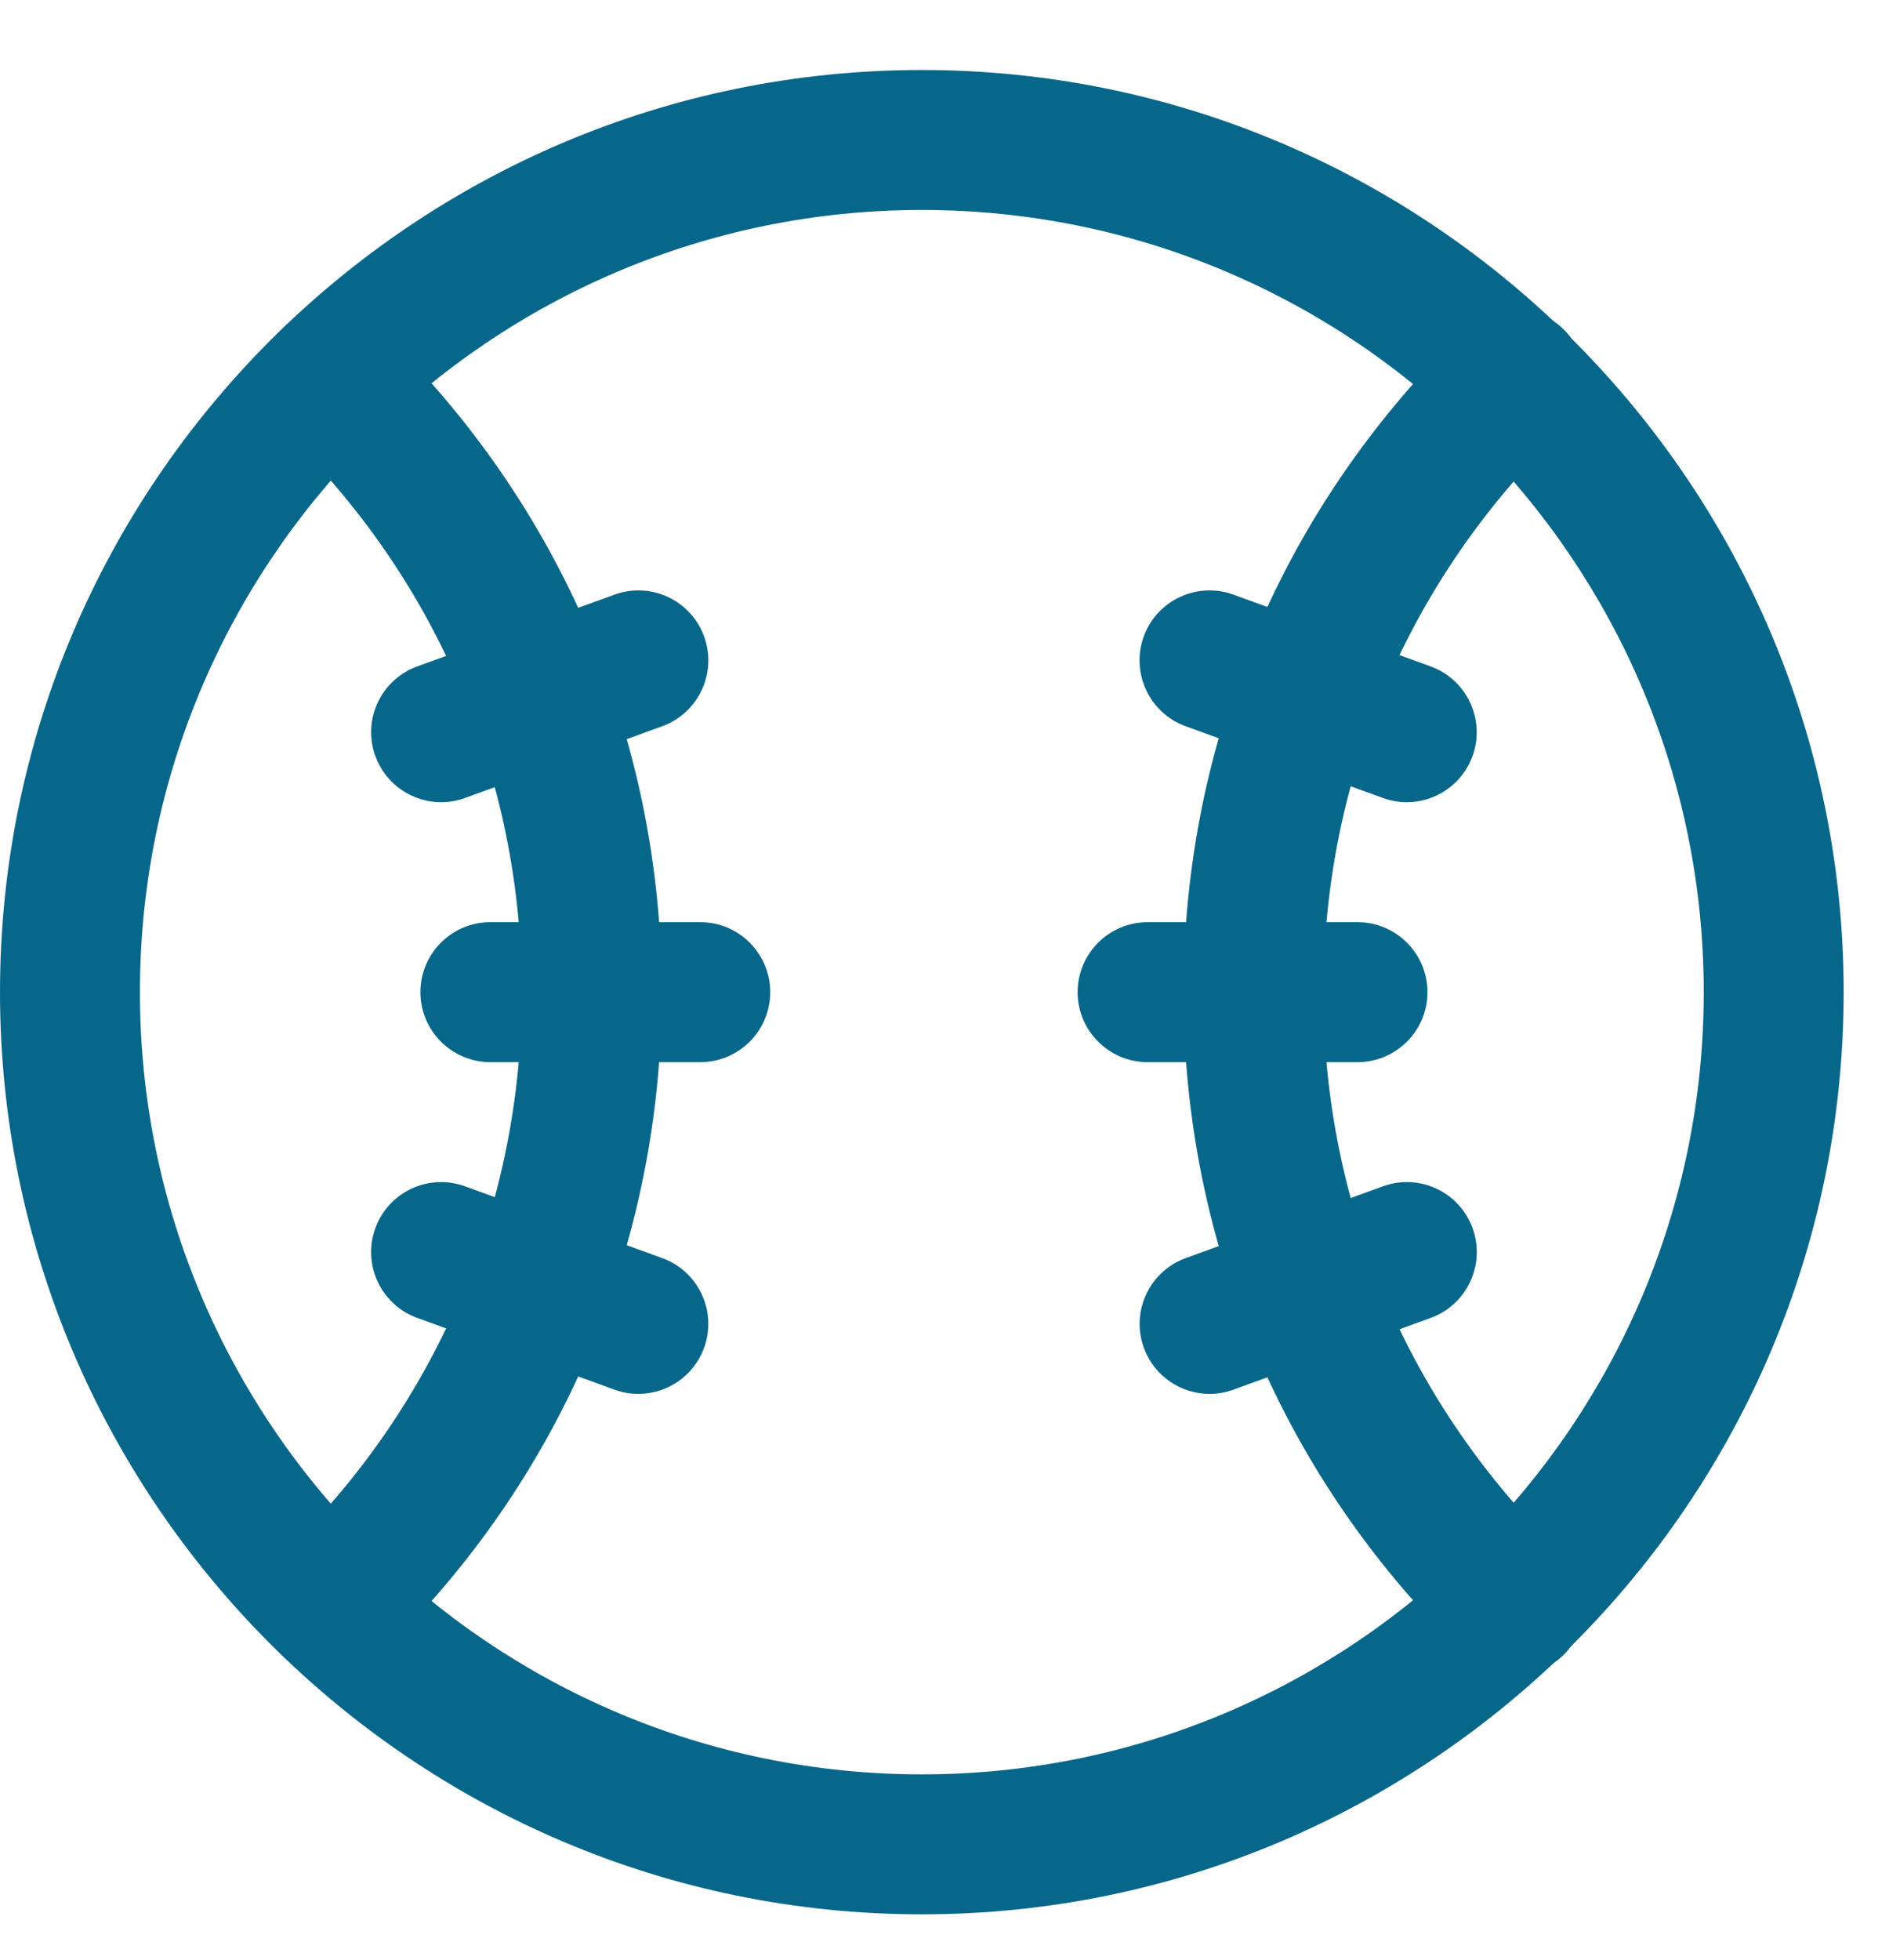
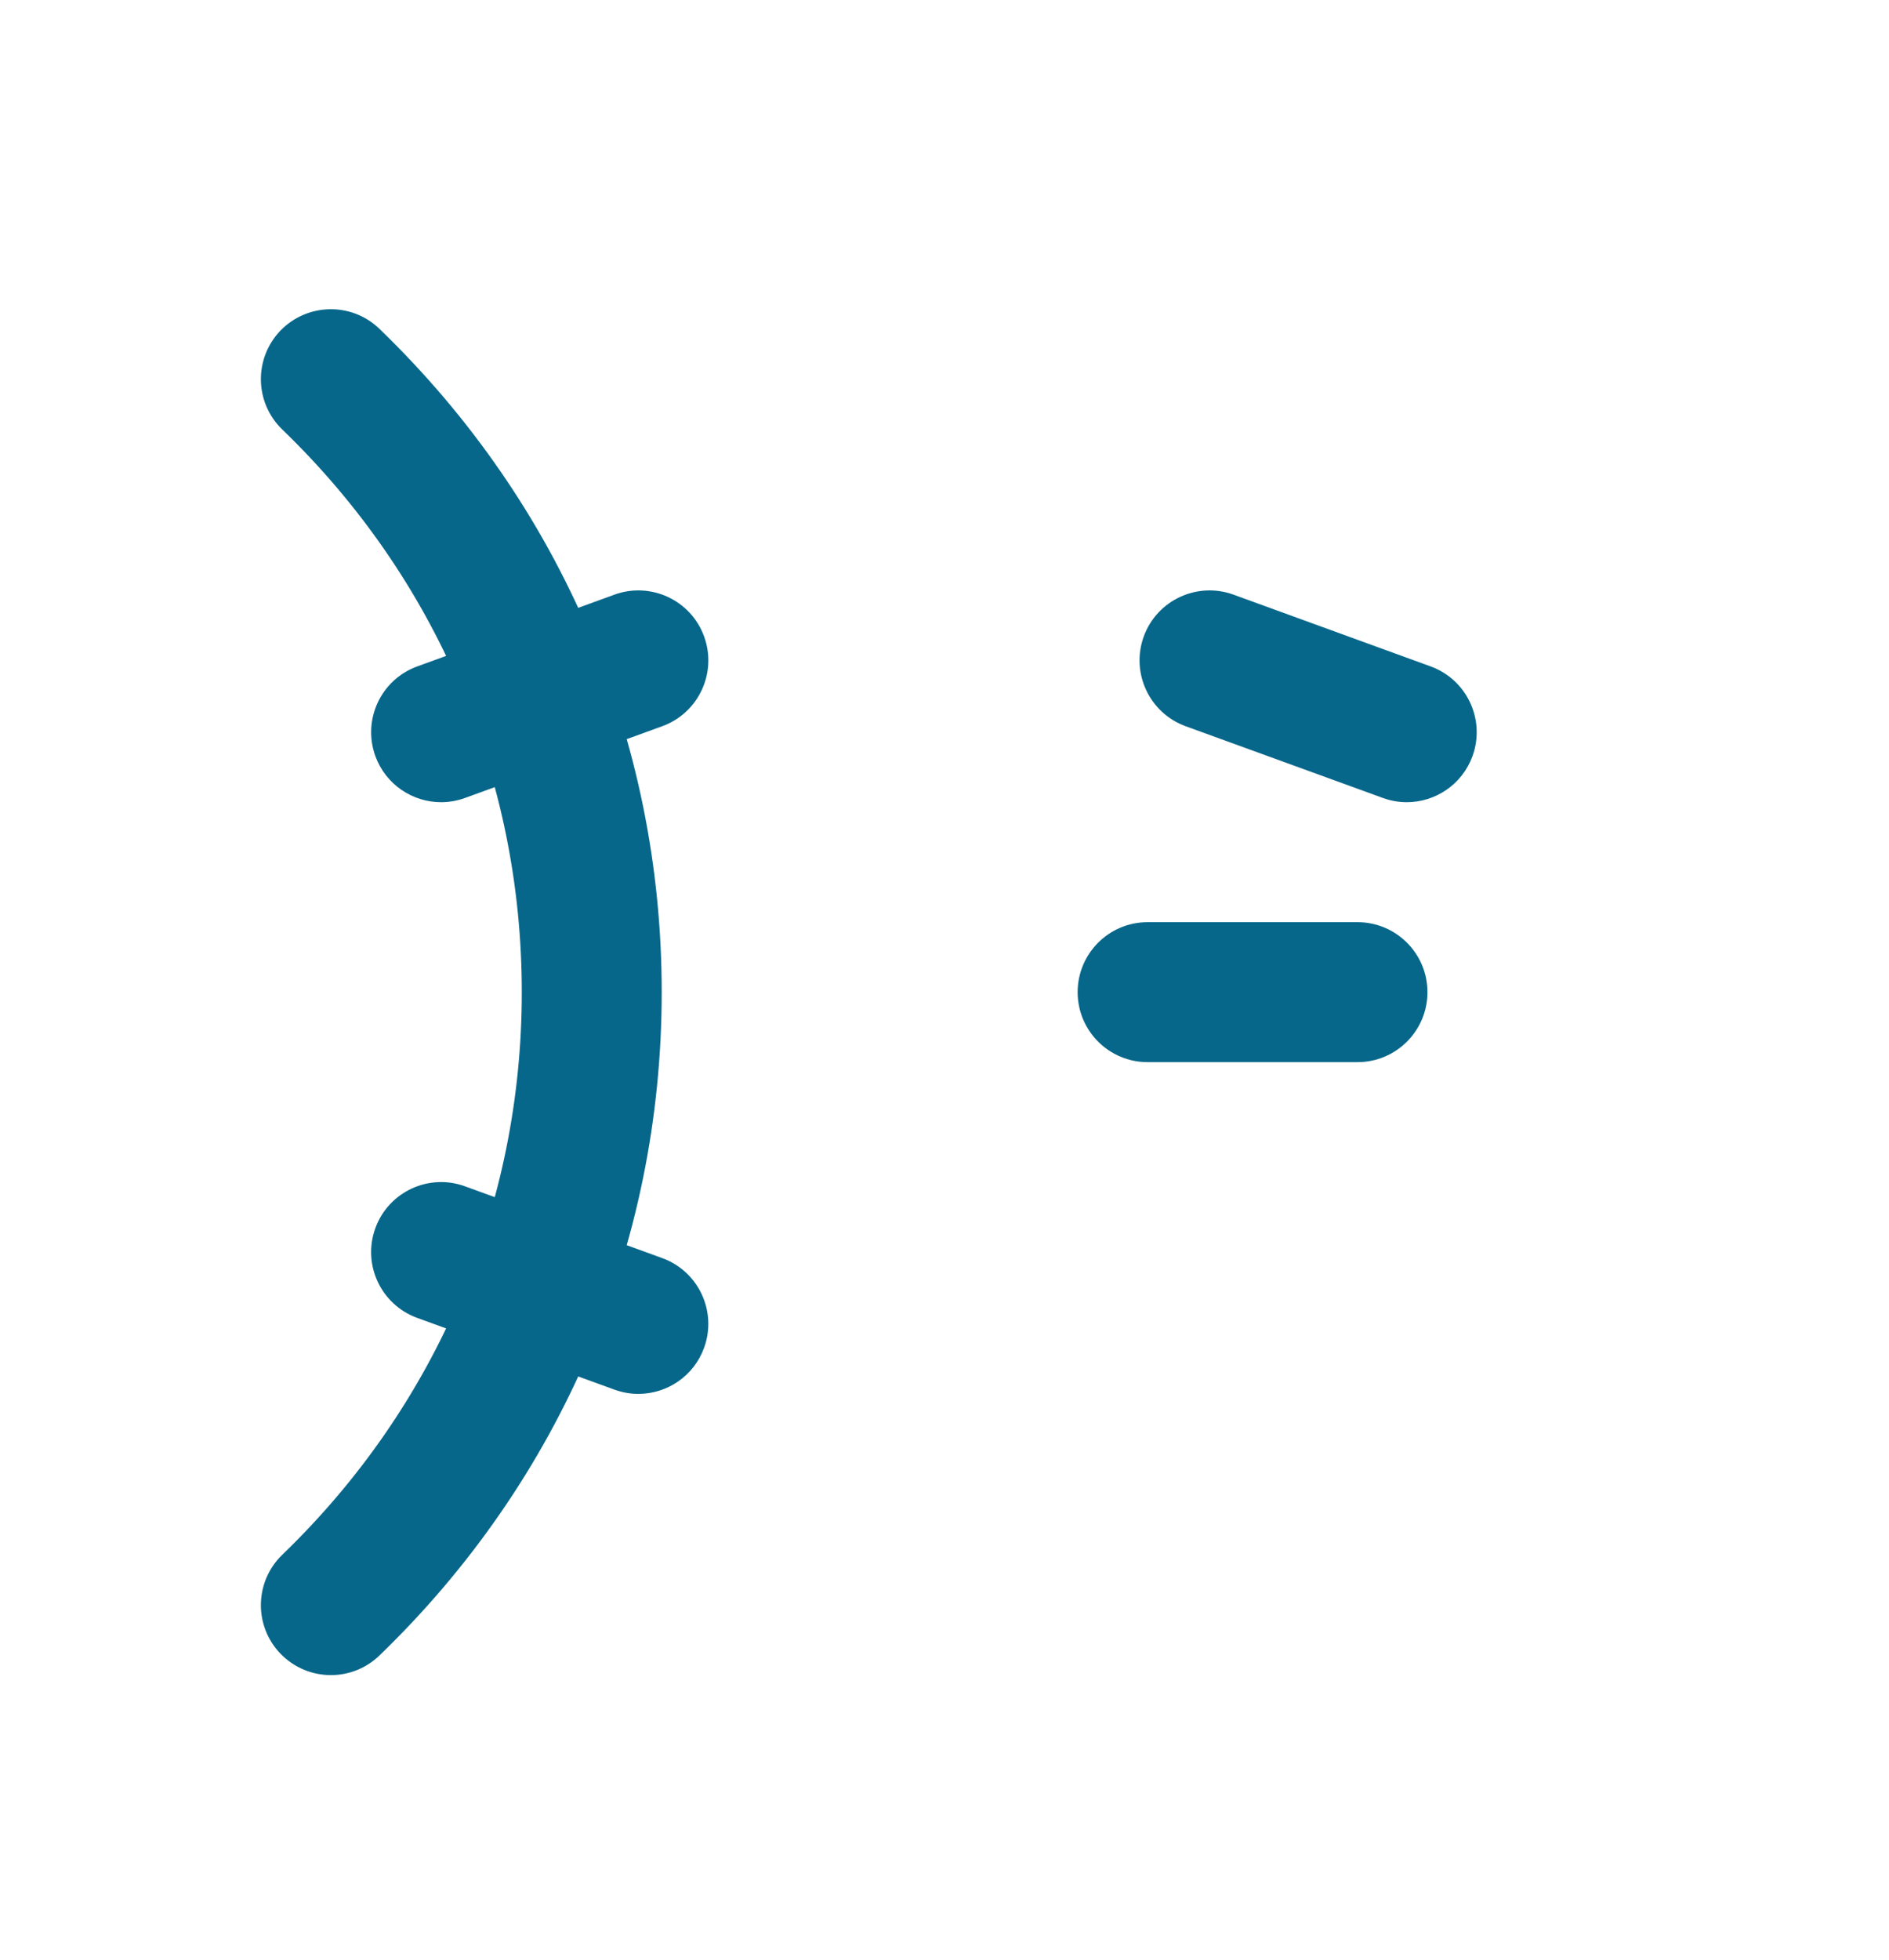
<svg xmlns="http://www.w3.org/2000/svg" height="28" viewBox="0 0 27 28" width="27">
  <g fill="none" fill-rule="evenodd">
    <g transform="translate(0 .352)">
-       <path d="m0 .648h26.352v26.352h-26.352z" />
-       <path d="m13.176 2.648c-6.162 0-11.176 5.014-11.176 11.176s5.014 11.176 11.176 11.176 11.176-5.014 11.176-11.176-5.014-11.176-11.176-11.176m0 24.352c-7.265 0-13.176-5.911-13.176-13.176s5.911-13.176 13.176-13.176 13.176 5.911 13.176 13.176-5.911 13.176-13.176 13.176" fill="#07678a" />
+       <path d="m0 .648v26.352h-26.352z" />
    </g>
    <g fill="#07678a">
      <path d="m4.729 23.934c-.262 0-.523-.103-.72-.306-.383-.397-.372-1.03.026-1.414 2.208-2.129 3.423-4.984 3.423-8.038s-1.215-5.909-3.423-8.039c-.398-.383-.409-1.016-.026-1.414.385-.396 1.017-.408 1.414-.025 2.602 2.51 4.035 5.876 4.035 9.478s-1.433 6.968-4.035 9.478c-.194.187-.444.28-.694.28" />
-       <path d="m21.646 23.934c-.25 0-.5-.093-.694-.28-2.603-2.511-4.036-5.876-4.036-9.478s1.433-6.968 4.036-9.478c.398-.383 1.03-.372 1.414.025.383.398.372 1.031-.026 1.414-2.208 2.13-3.424 4.985-3.424 8.039s1.216 5.908 3.424 8.038c.398.384.409 1.017.026 1.414-.197.203-.458.306-.72.306" />
-       <path d="m10.009 15.176h-3c-.552 0-1-.448-1-1s.448-1 1-1h3c.552 0 1 .448 1 1s-.448 1-1 1" />
      <path d="m6.305 11.462c-.408 0-.792-.252-.94-.659-.188-.519.079-1.092.598-1.281l2.82-1.026c.517-.188 1.092.078 1.281.598.189.519-.079 1.093-.598 1.282l-2.819 1.025c-.113.041-.228.061-.342.061" />
      <path d="m9.124 19.916c-.114 0-.229-.02-.342-.061l-2.819-1.025c-.519-.189-.787-.763-.598-1.282.189-.52.764-.787 1.281-.598l2.82 1.026c.519.189.786.762.598 1.281-.148.407-.532.659-.94.659" />
      <path d="m19.403 15.176h-3c-.552 0-1-.448-1-1s.448-1 1-1h3c.552 0 1 .448 1 1s-.448 1-1 1" />
      <path d="m20.107 11.462c-.114 0-.229-.02-.342-.061l-2.819-1.025c-.519-.189-.786-.764-.598-1.282.189-.52.765-.786 1.282-.598l2.819 1.026c.519.189.786.763.598 1.281-.148.407-.532.659-.94.659" />
-       <path d="m17.289 19.916c-.408 0-.792-.252-.94-.659-.188-.518.079-1.092.598-1.281l2.819-1.026c.518-.189 1.093.078 1.282.598.188.518-.079 1.093-.598 1.282l-2.819 1.025c-.113.041-.228.061-.342.061" />
    </g>
  </g>
</svg>